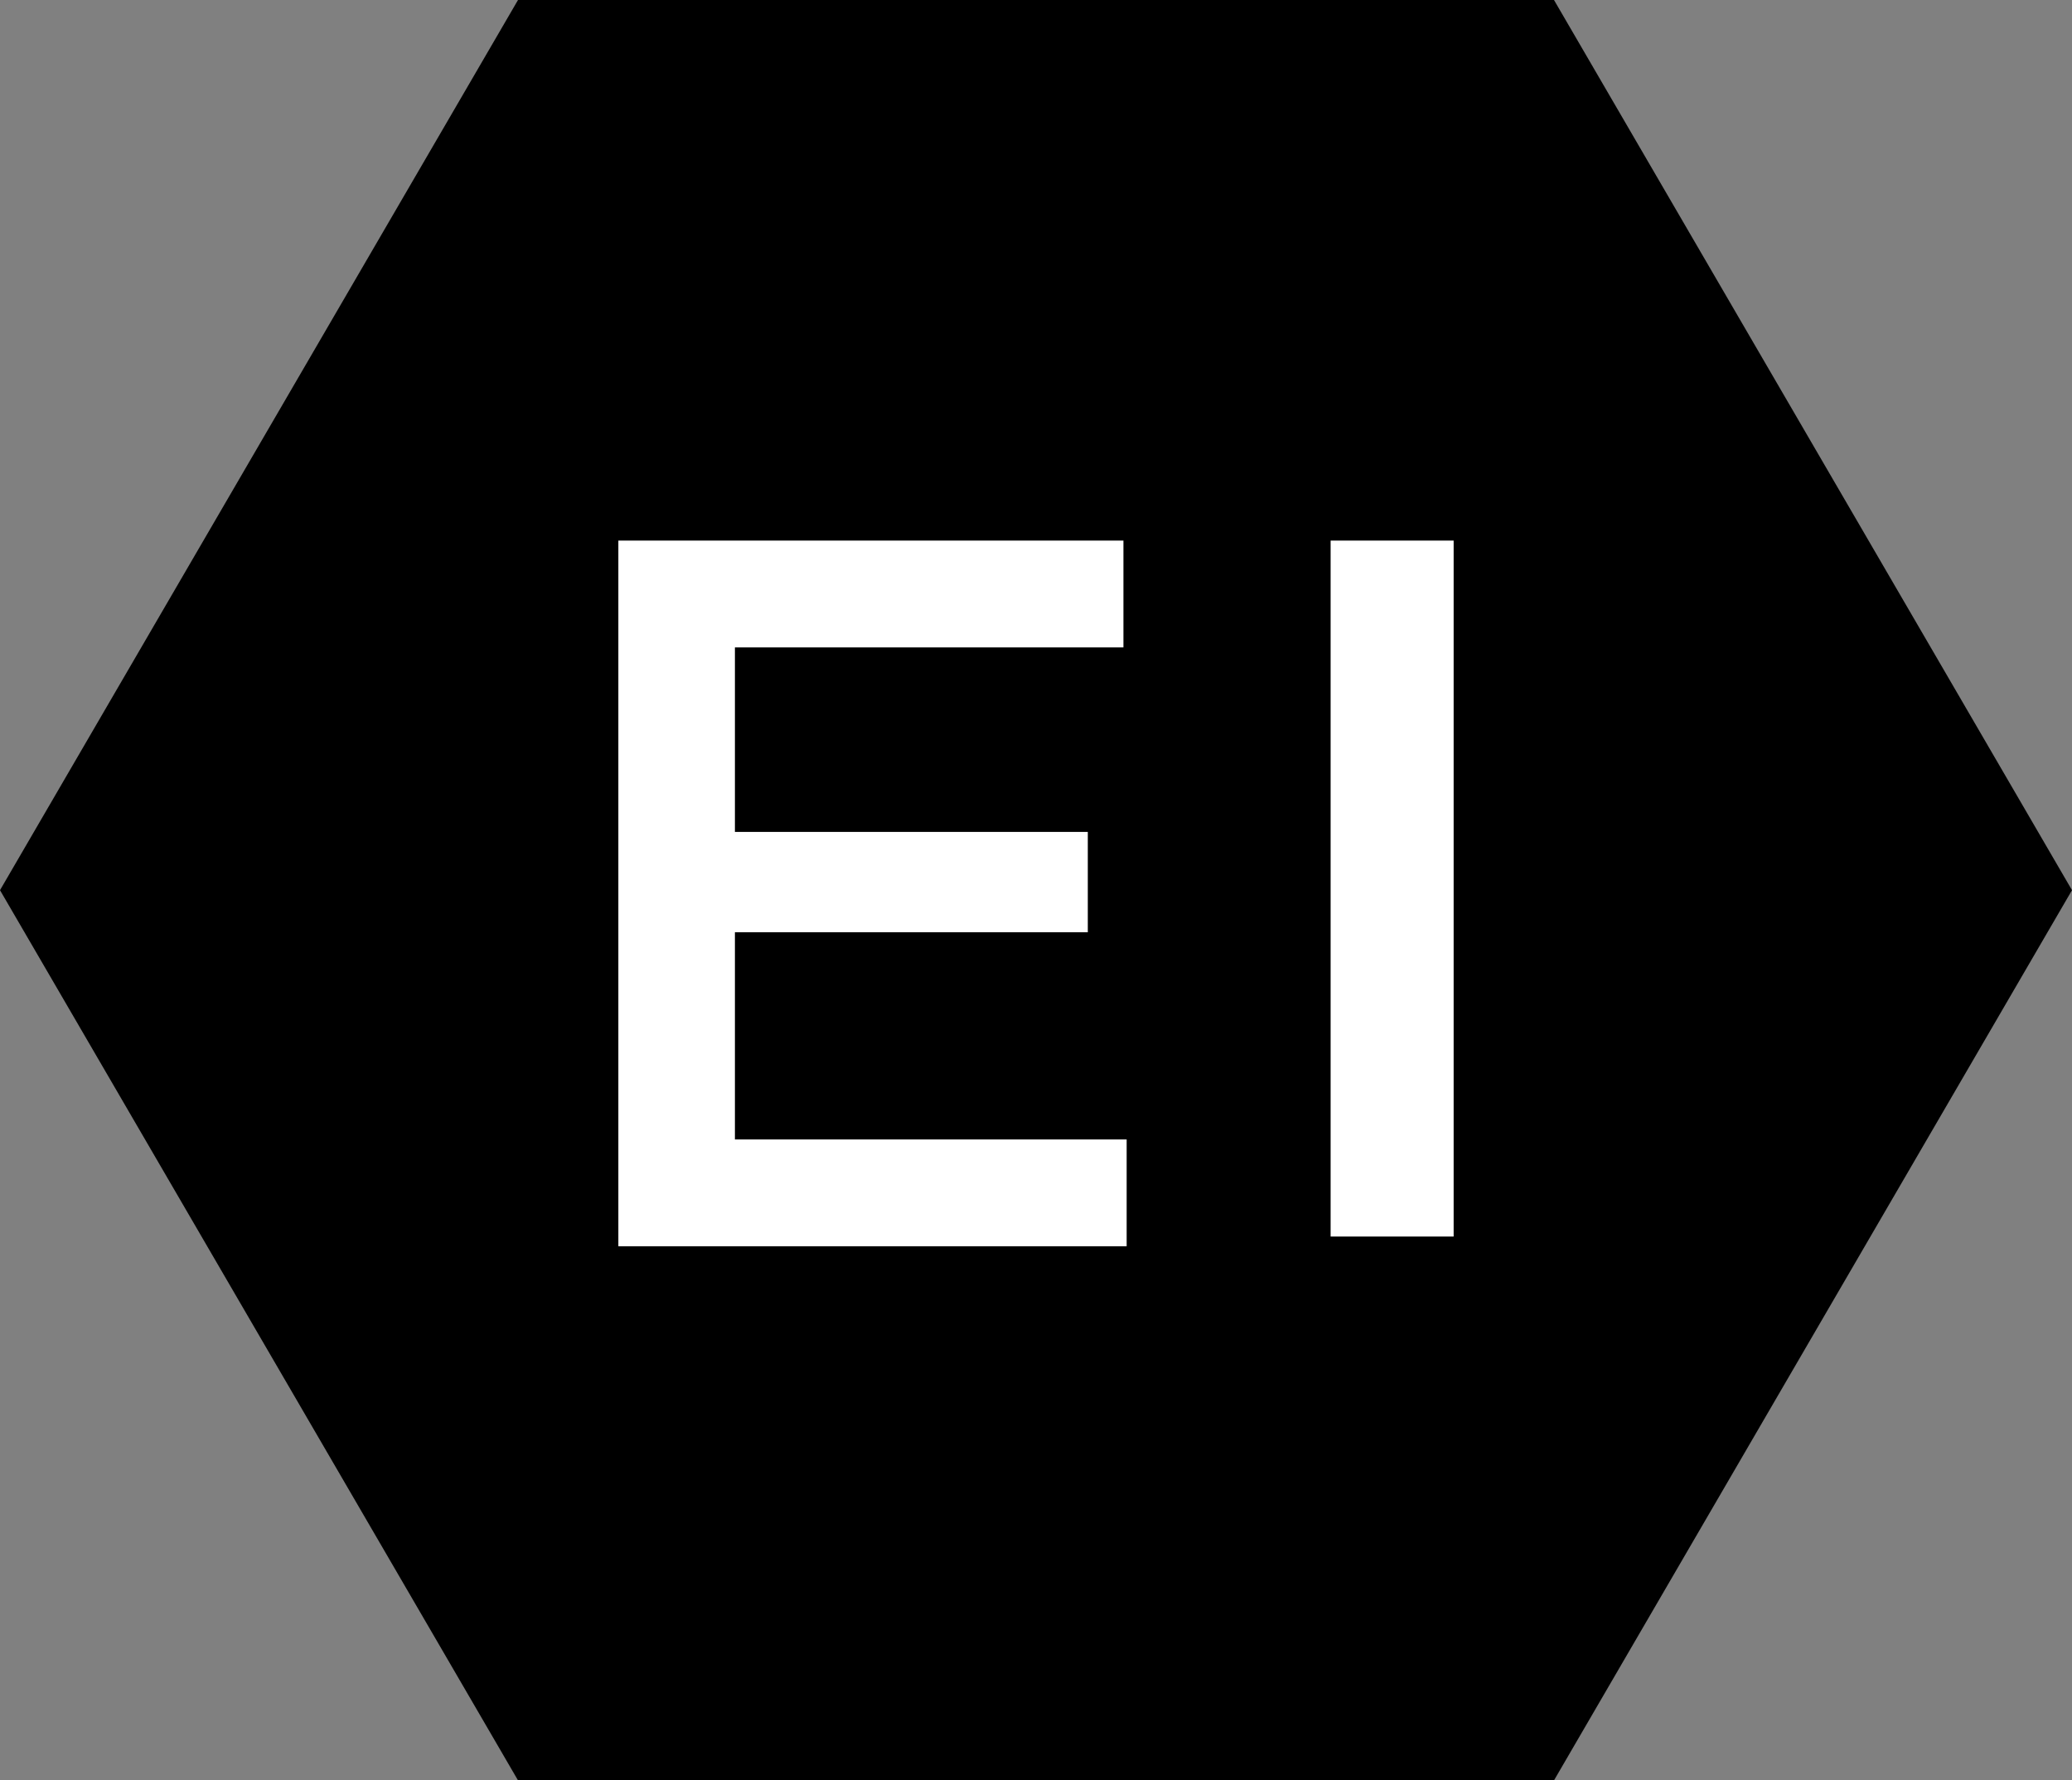
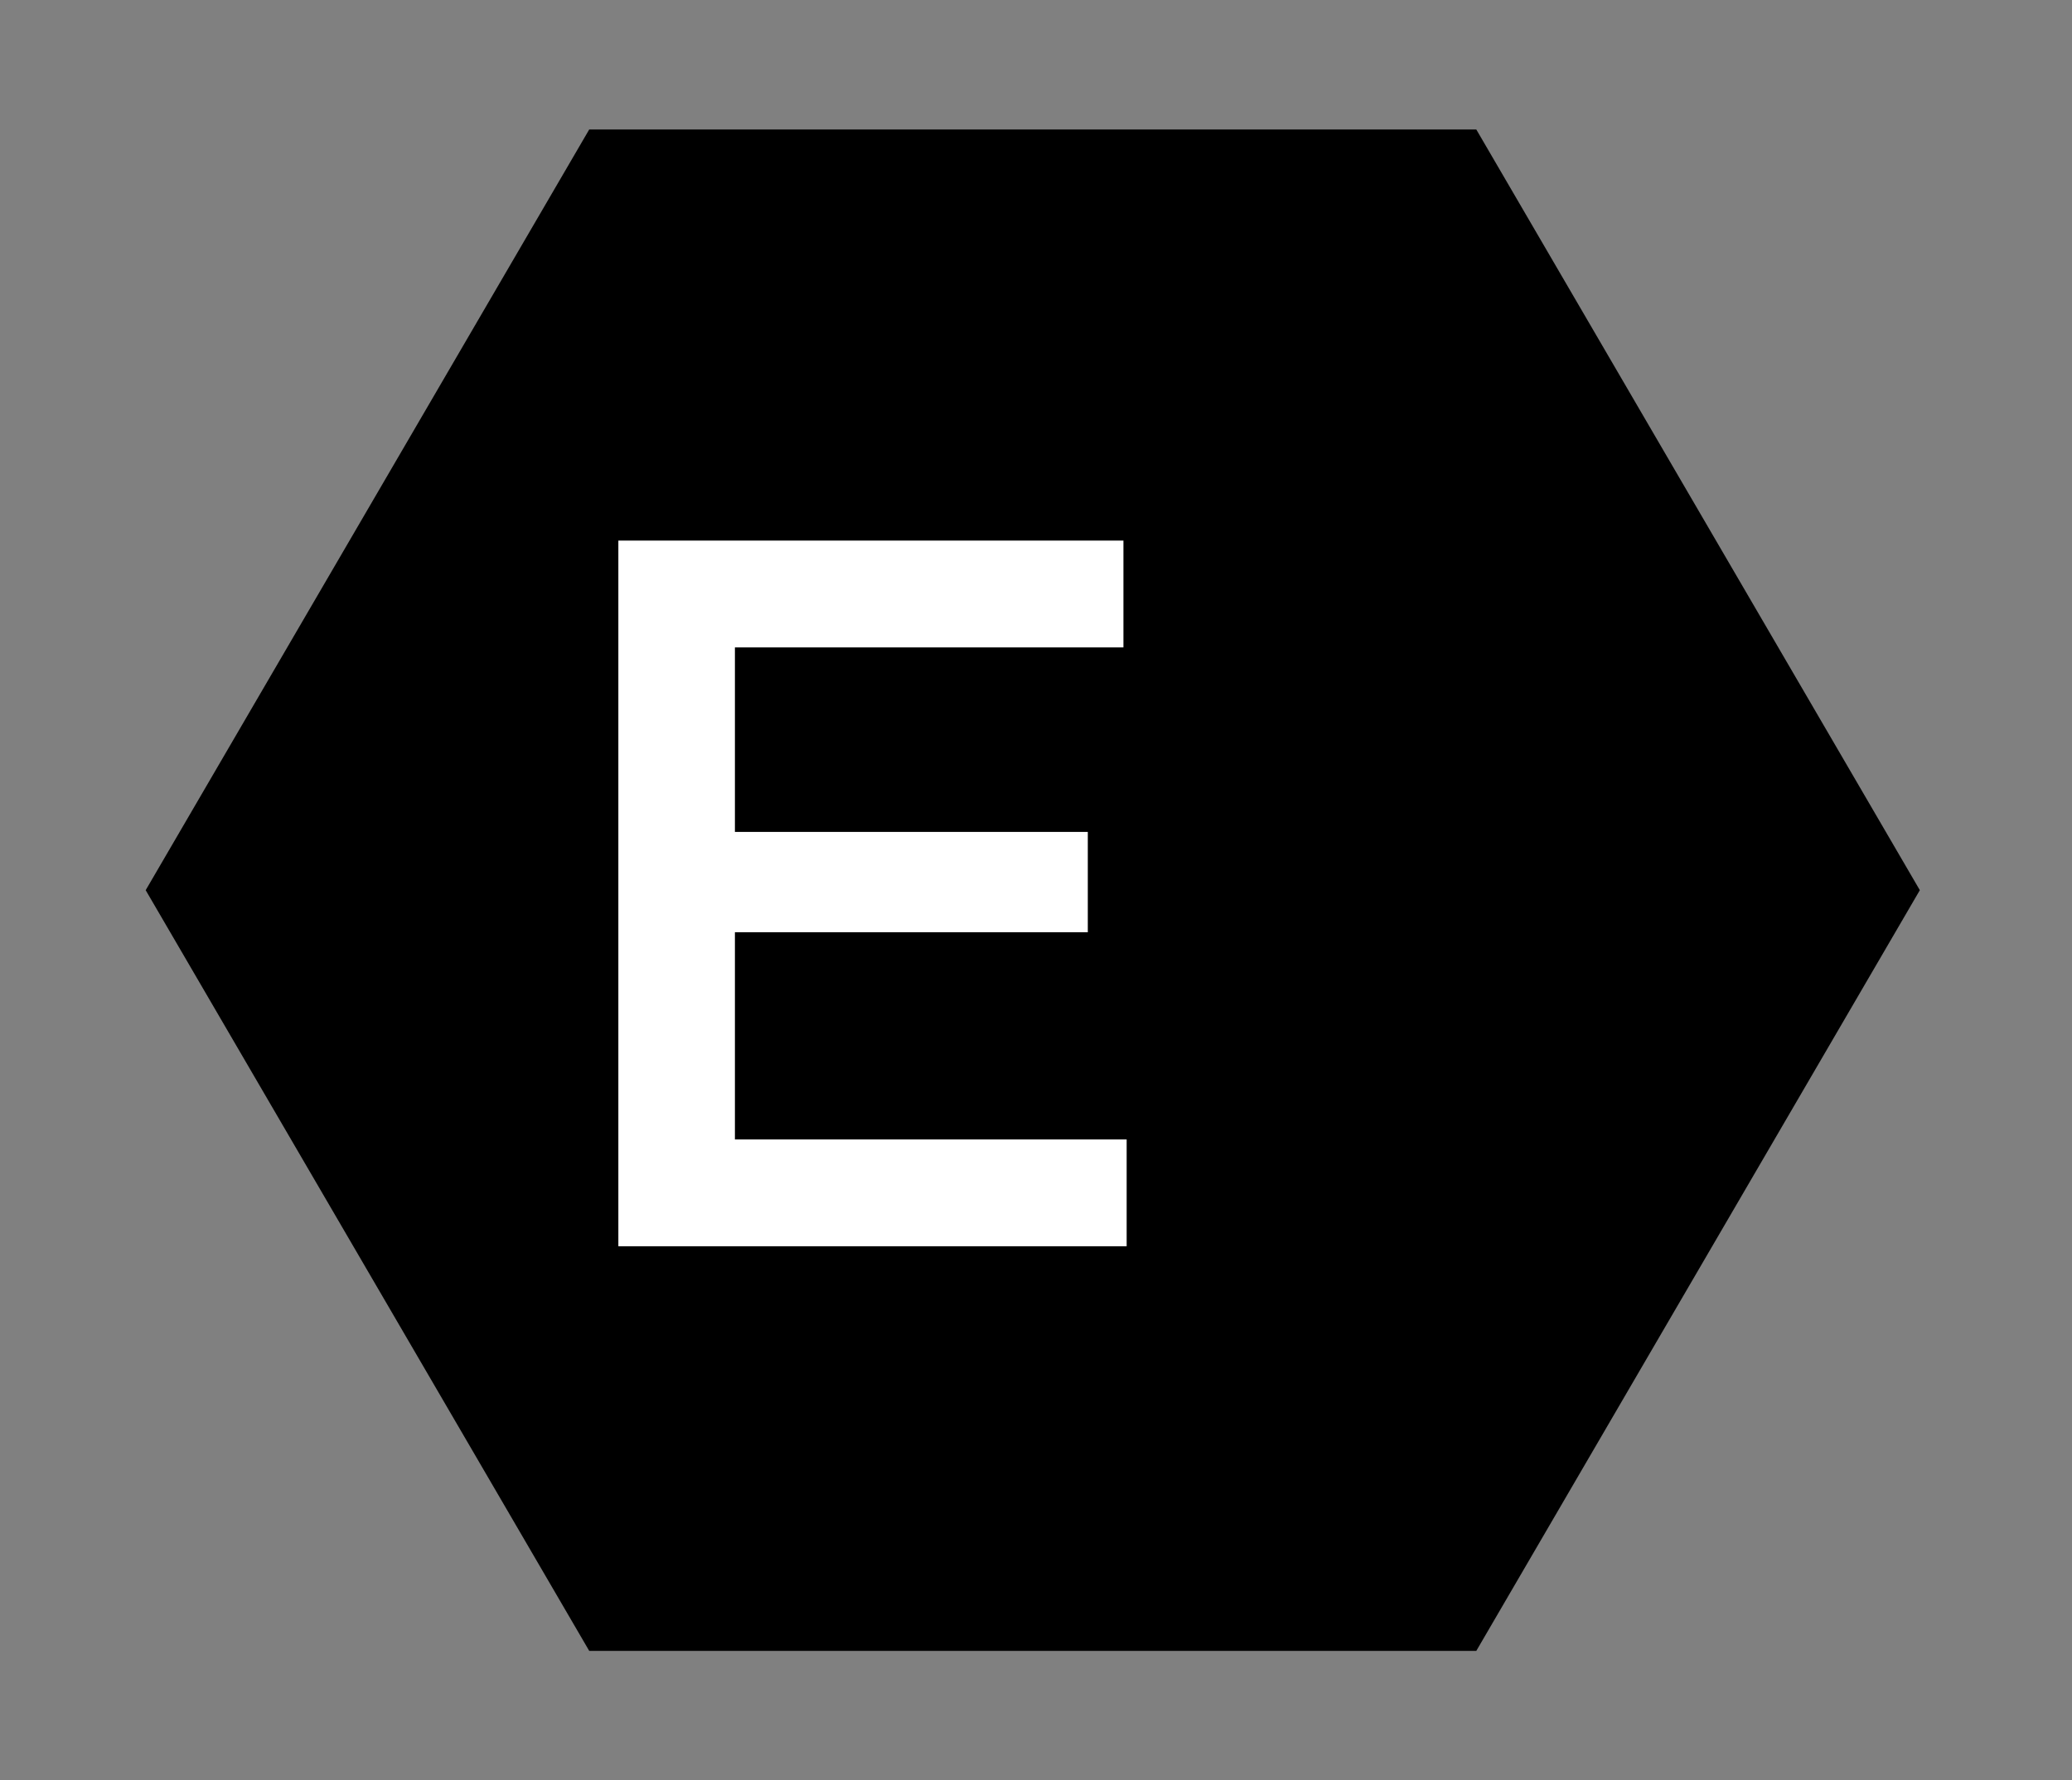
<svg xmlns="http://www.w3.org/2000/svg" version="1.1" id="Layer_1" x="0px" y="0px" viewBox="0 0 64 55" style="enable-background:new 0 0 64 55;" xml:space="preserve">
  <rect x="0" y="0" width="64" height="55" fill="#808080" stroke="none" />
  <style type="text/css">
	.st0{fill:#FFFFFF;}
</style>
-   <polygon points="48,55 16,55 0,27.5 16,0 48,0 64,27.5 " />
  <polygon points="18.2,51 45.6,51 59.3,27.5 45.6,4 18.2,4 4.5,27.5 " />
  <path class="st0" d="M19.1,16.7h15.6v3.3h-12v5.7h10.9v3.1H22.7v6.4h12.1v3.3H19.1V16.7z" />
-   <path class="st0" d="M44.9,16.7h-3.8v21.5h3.8V16.7z" />
</svg>